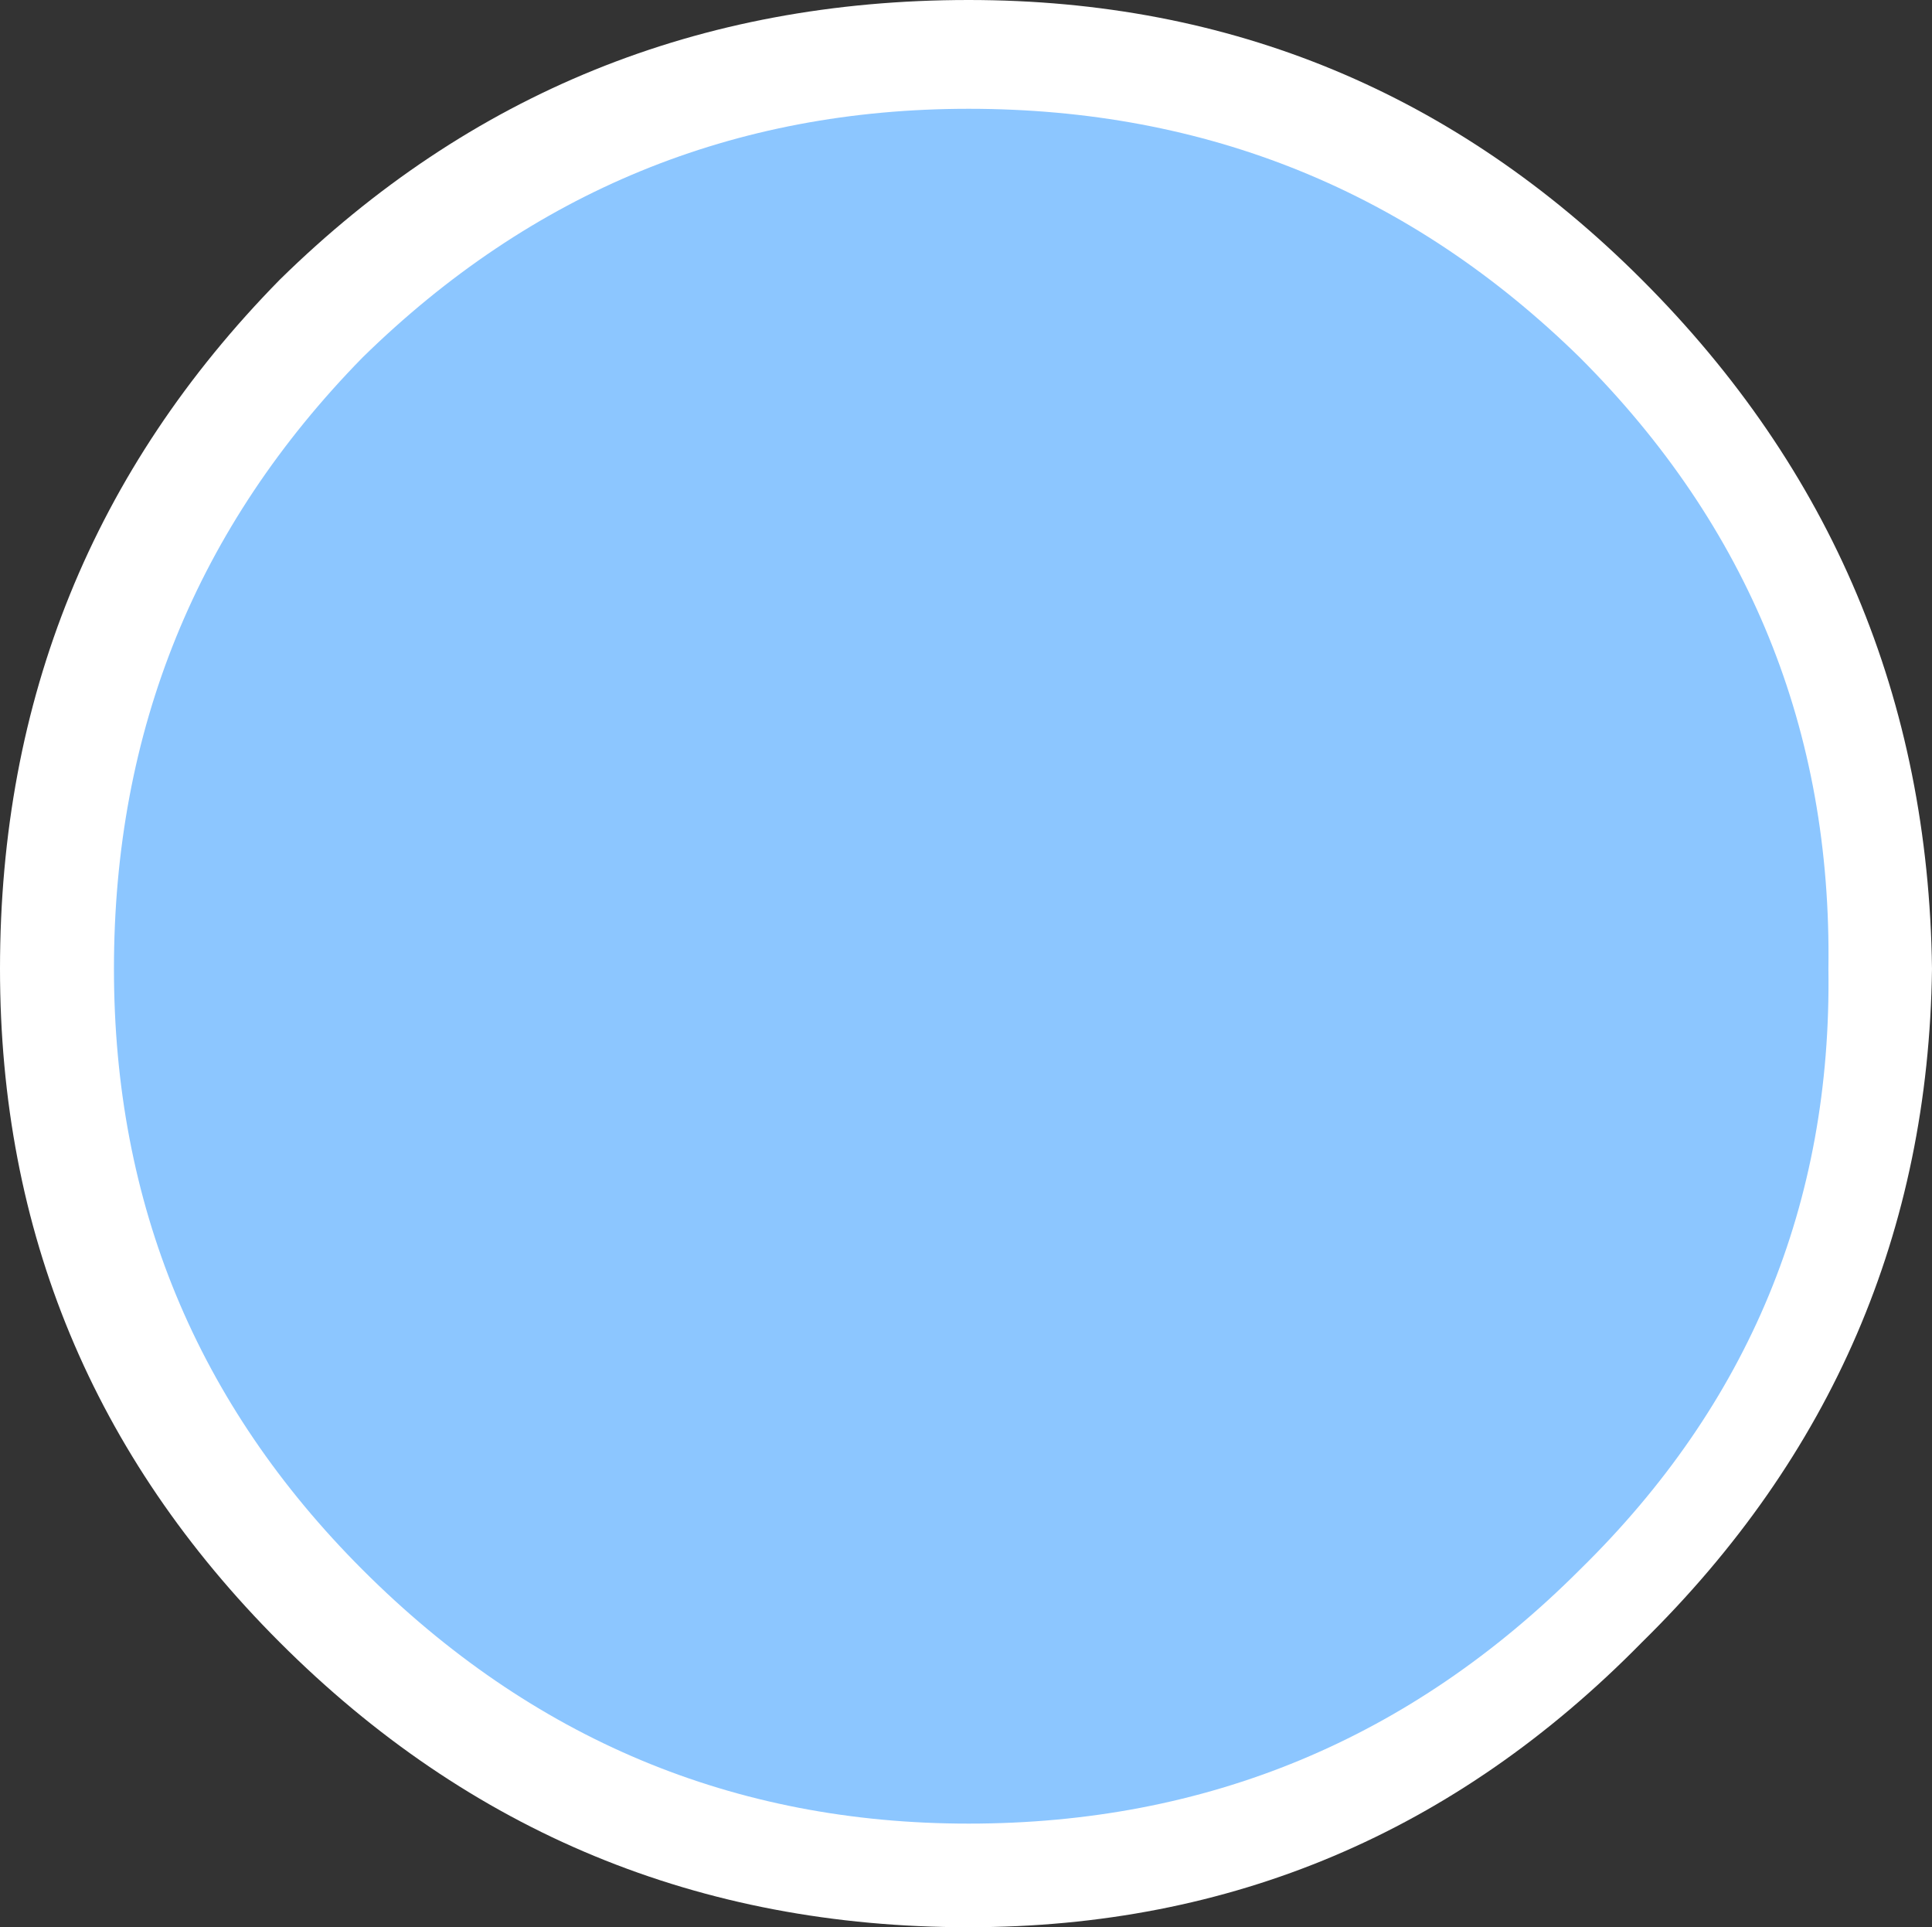
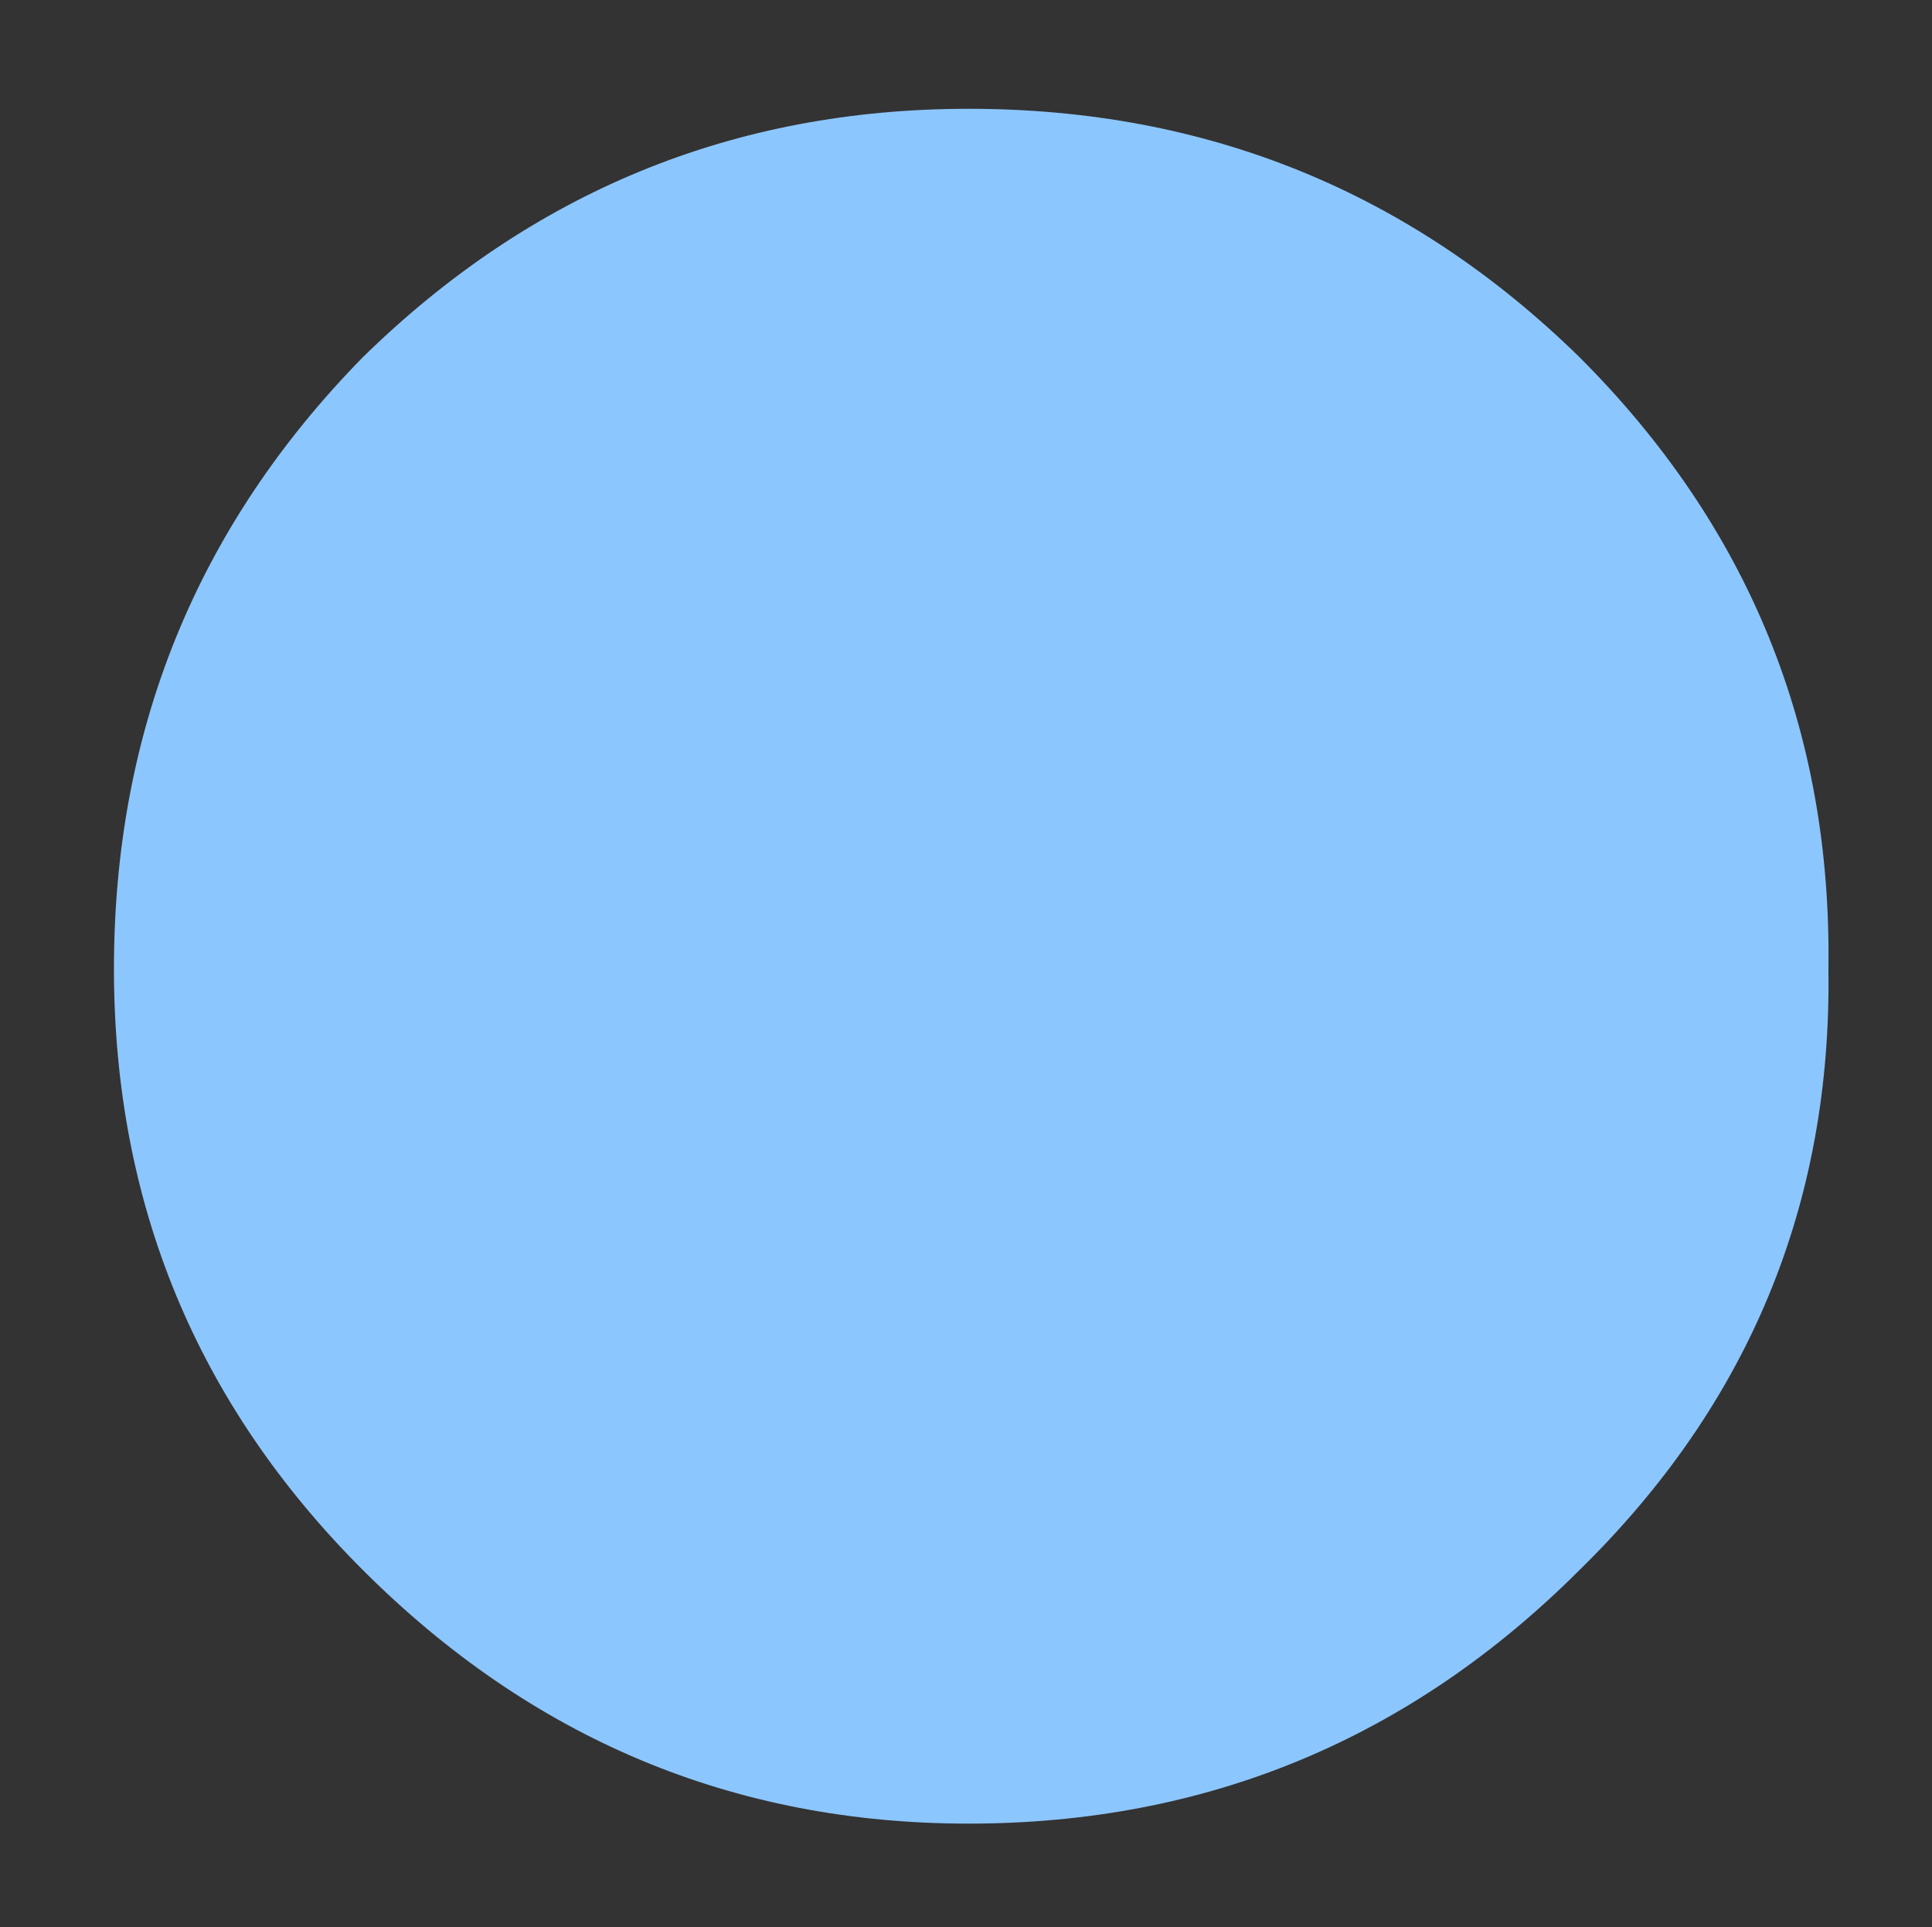
<svg xmlns="http://www.w3.org/2000/svg" height="18.6px" width="18.65px">
  <rect width="100%" height="100%" fill="#333333" stroke="none" />
  <g transform="matrix(1.0, 0.0, 0.0, 1.0, 378.65, -0.25)">
-     <path d="M-362.8 2.95 Q-360.05 5.7 -360.0 9.6 -360.05 13.4 -362.8 16.1 -365.5 18.85 -369.3 18.85 -373.2 18.85 -375.95 16.1 -378.65 13.4 -378.65 9.6 -378.65 5.7 -375.95 2.95 -373.2 0.25 -369.3 0.25 -365.5 0.25 -362.8 2.95" fill="#ffffff" fill-rule="evenodd" stroke="none" />
    <path d="M-363.4 3.7 Q-360.95 6.15 -361.0 9.6 -360.95 13.0 -363.4 15.4 -365.85 17.85 -369.3 17.85 -372.7 17.85 -375.15 15.4 -377.55 13.0 -377.55 9.6 -377.55 6.15 -375.15 3.7 -372.7 1.3 -369.3 1.3 -365.85 1.3 -363.4 3.7" fill="#8cc6ff" fill-rule="evenodd" stroke="none" />
  </g>
</svg>